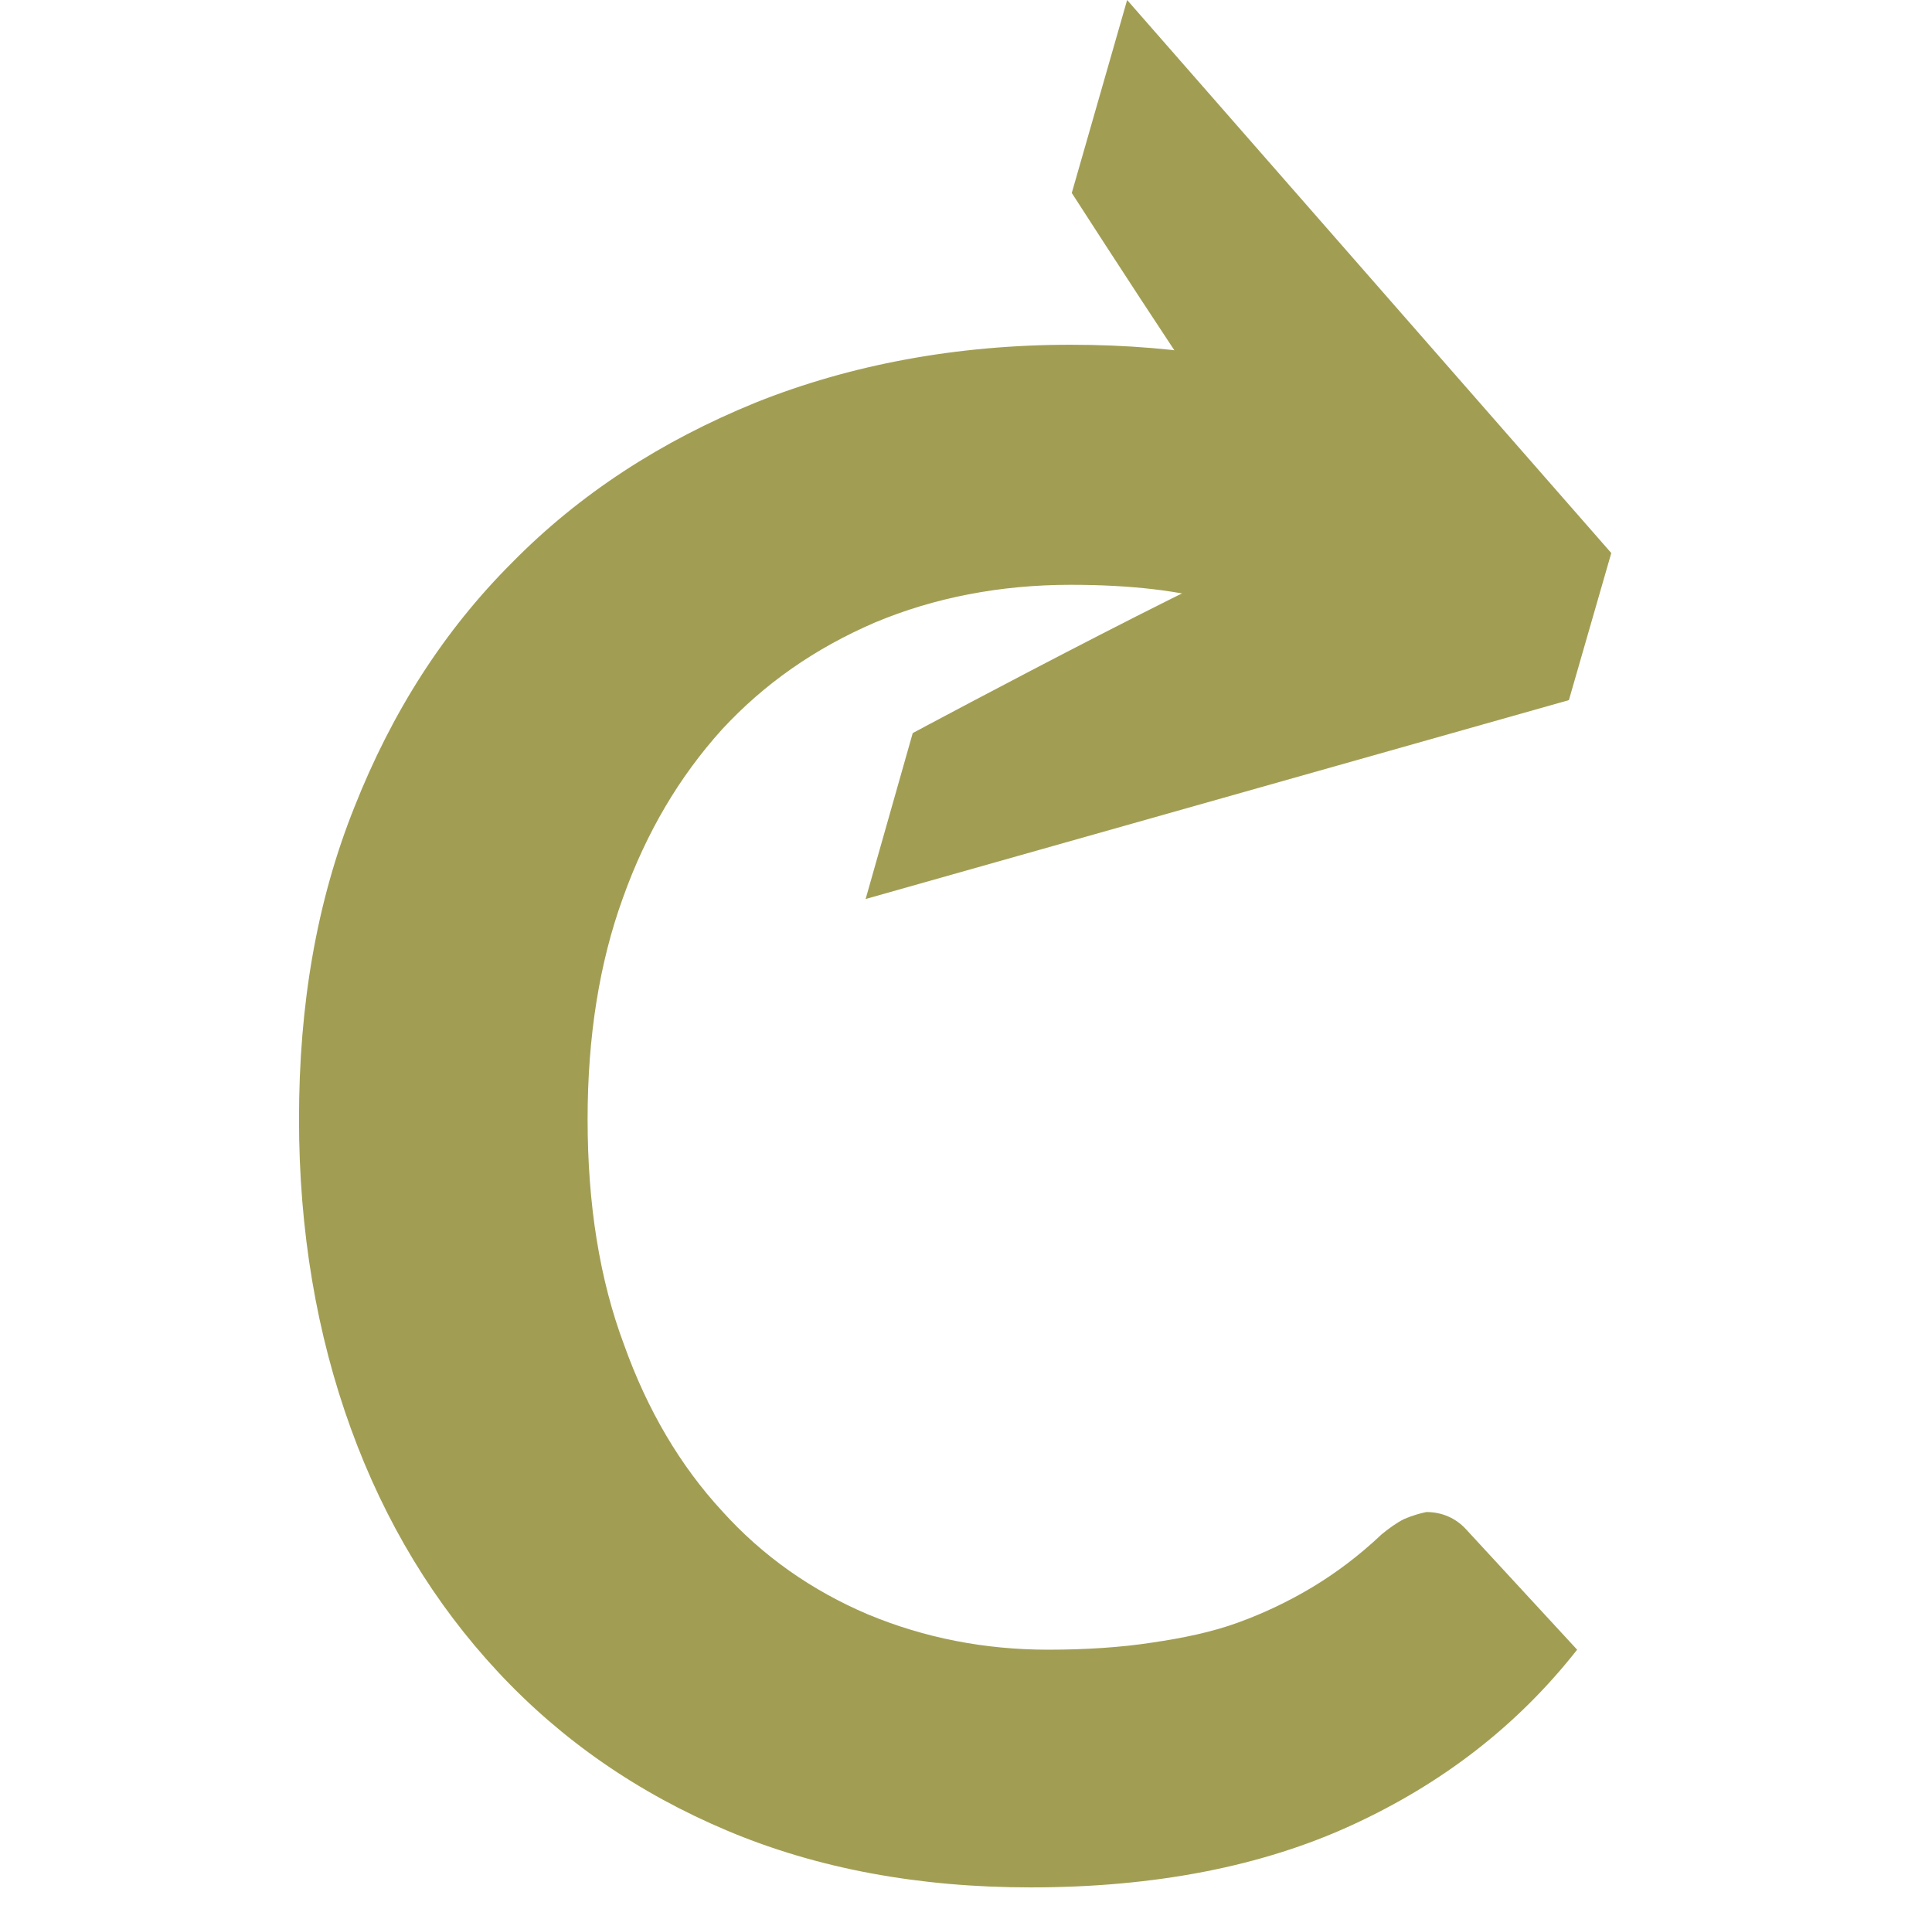
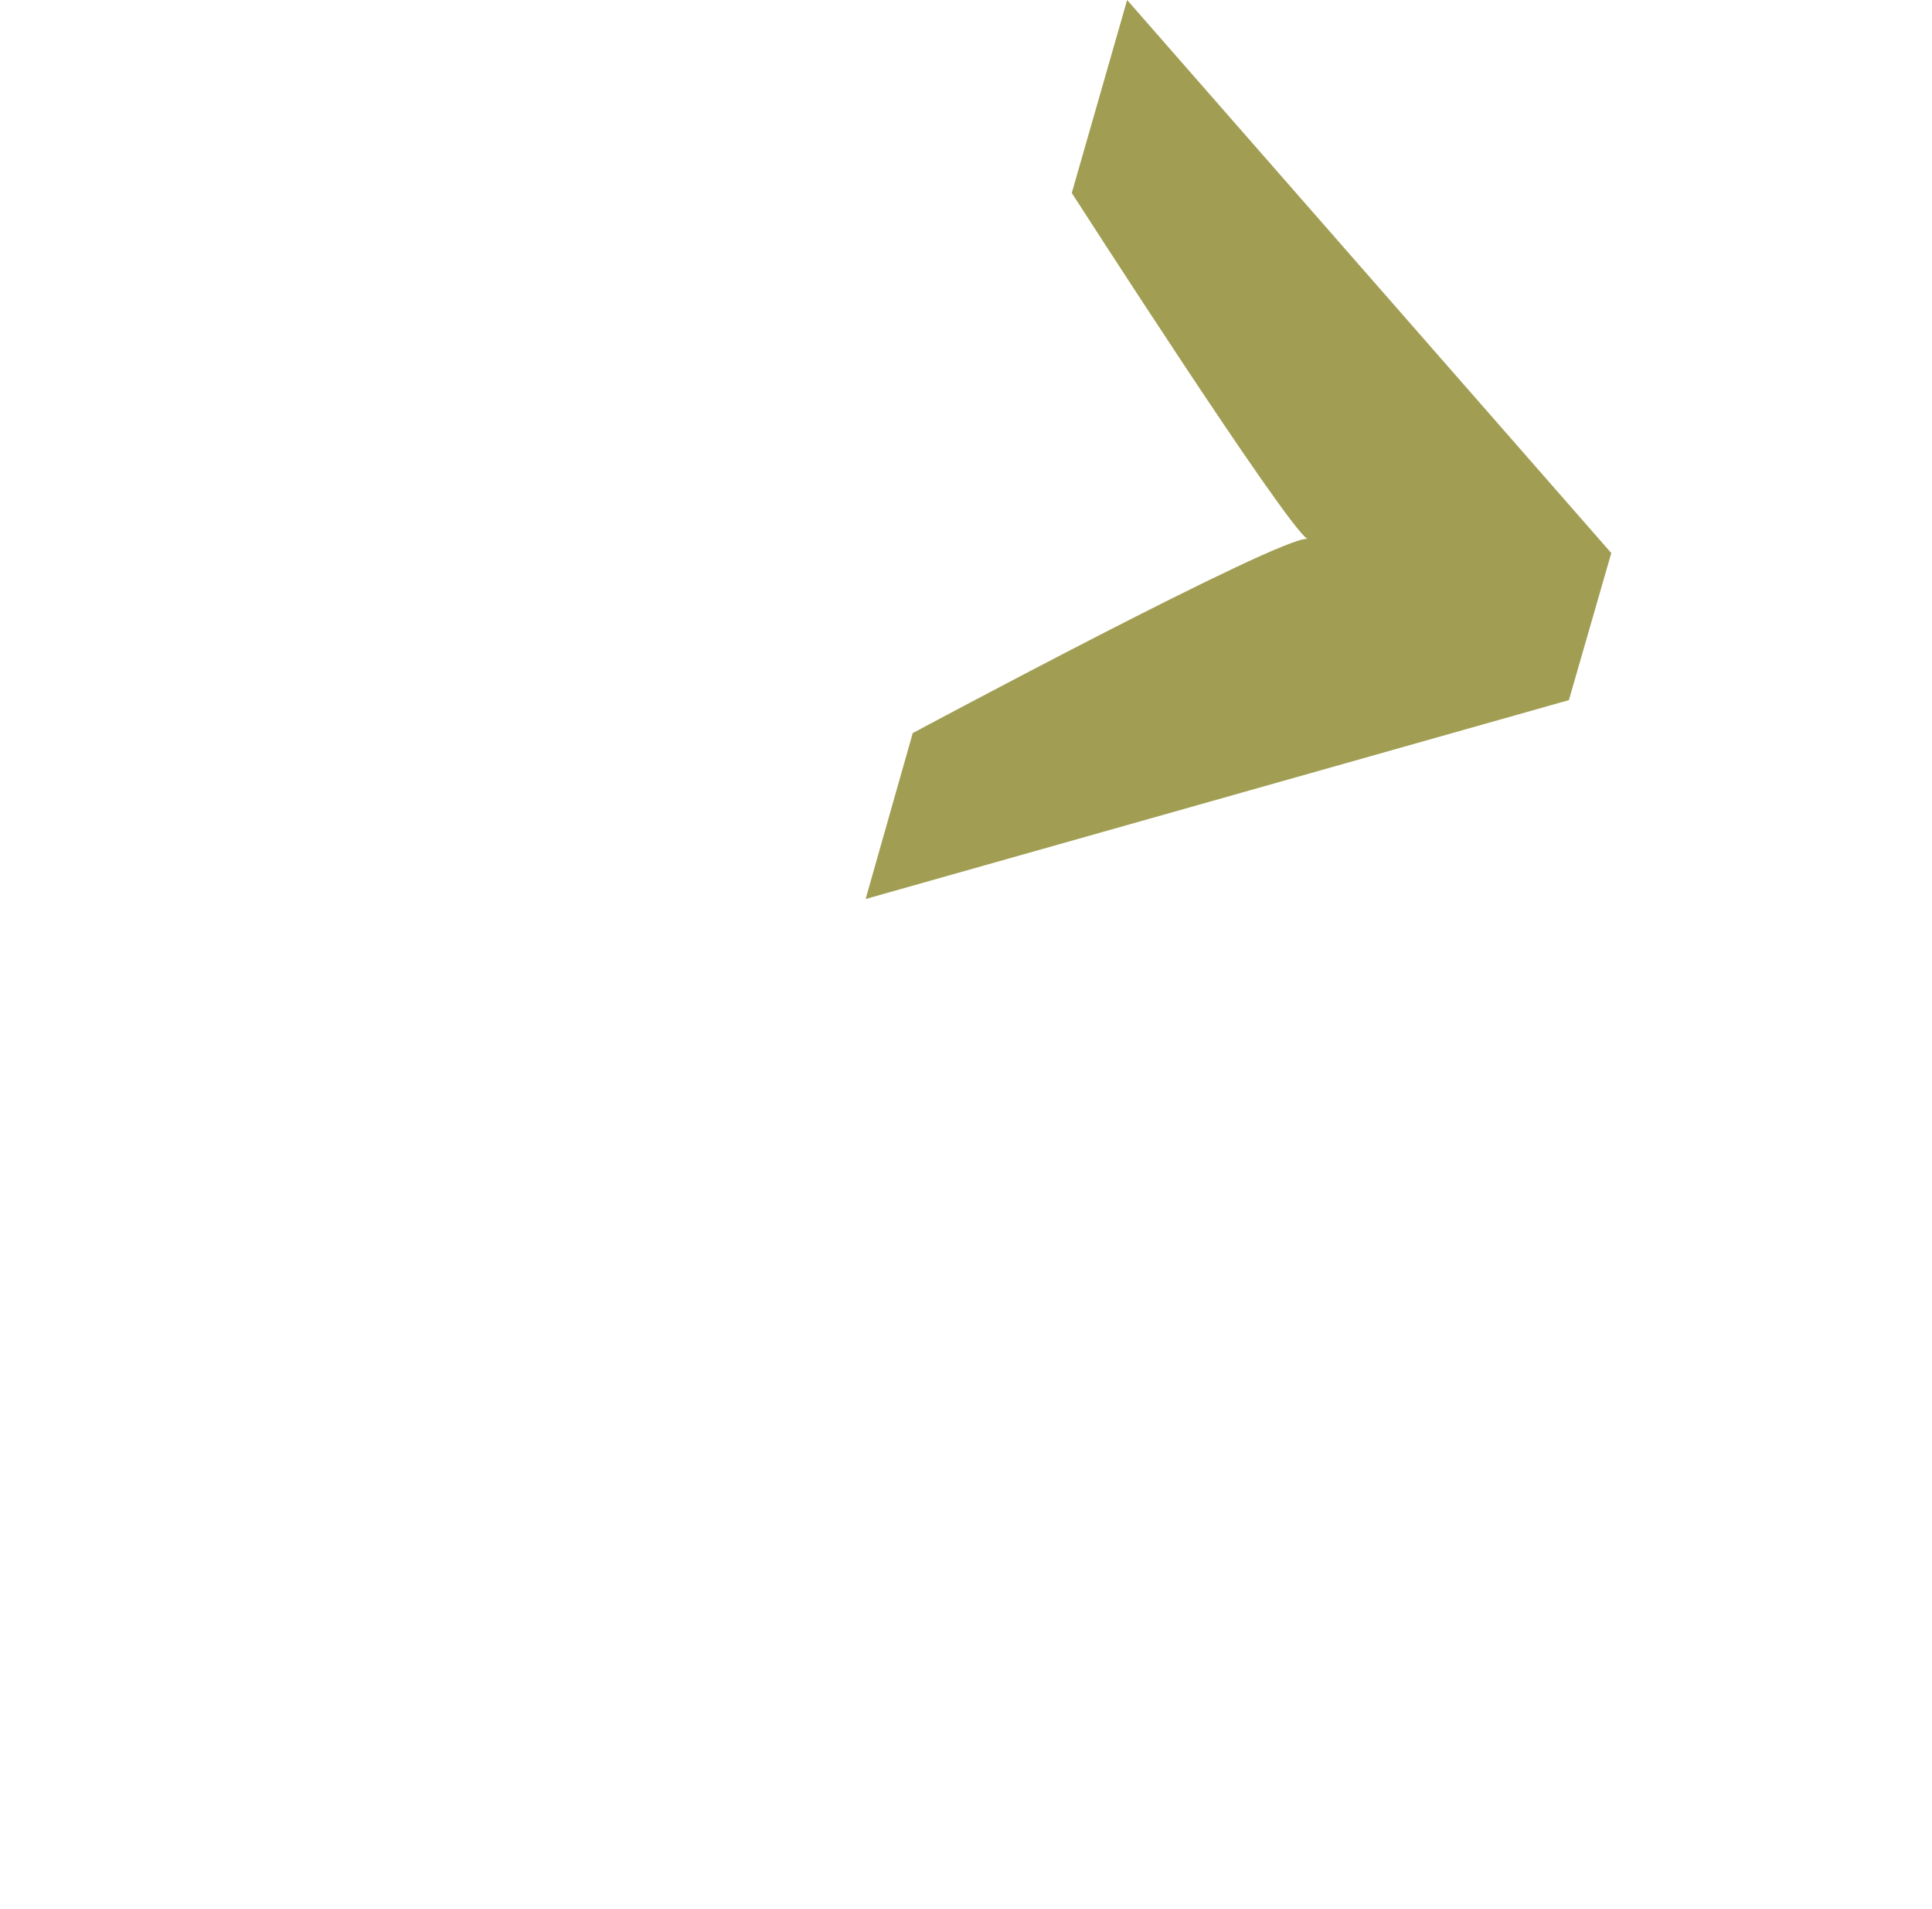
<svg xmlns="http://www.w3.org/2000/svg" width="84" height="83" viewBox="0 0 84 83" fill="none">
-   <path d="M61.042 66.041C60.735 66.195 60.376 66.451 60.069 66.706C59.096 67.627 58.072 68.394 57.047 69.008C56.023 69.622 54.947 70.134 53.82 70.543C52.694 70.952 51.464 71.208 50.081 71.412C48.75 71.617 47.213 71.719 45.574 71.719C42.809 71.719 40.197 71.208 37.738 70.185C35.331 69.162 33.18 67.678 31.387 65.683C29.595 63.739 28.16 61.335 27.136 58.47C26.061 55.606 25.548 52.332 25.548 48.648C25.548 45.068 26.061 41.845 27.085 39.031C28.109 36.167 29.543 33.762 31.387 31.716C33.231 29.721 35.433 28.186 38.045 27.061C40.606 25.987 43.474 25.424 46.547 25.424C49.16 25.424 51.362 25.68 53.052 26.191C54.742 26.703 56.176 27.317 57.303 27.931C58.43 28.544 59.352 29.158 60.069 29.67C60.786 30.233 61.503 30.488 62.22 30.488C62.886 30.488 63.398 30.335 63.808 30.079C64.166 29.823 64.474 29.465 64.73 29.107L68.776 23.429C66.164 20.871 63.04 18.825 59.352 17.29C55.715 15.756 51.413 14.988 46.547 14.988C41.579 14.988 36.97 15.858 32.872 17.495C28.724 19.183 25.19 21.485 22.27 24.452C19.3 27.419 17.046 30.949 15.407 35.092C13.768 39.185 13 43.686 13 48.648C13 53.508 13.768 58.01 15.254 62.102C16.739 66.195 18.89 69.724 21.656 72.691C24.422 75.658 27.751 77.96 31.643 79.597C35.536 81.234 39.94 82.053 44.806 82.053C50.235 82.053 54.896 81.132 58.788 79.341C62.681 77.551 65.959 75.044 68.571 71.719L63.757 66.502C63.296 65.99 62.681 65.734 62.015 65.734C61.759 65.785 61.401 65.888 61.042 66.041Z" fill="#A19E54" />
  <path d="M37.636 39.083L68.213 30.437L70.056 24.043L49.006 0L46.599 8.389C46.599 8.389 55.869 22.815 56.842 23.429C55.715 23.276 39.684 31.87 39.684 31.87L37.636 39.083Z" fill="#A19E54" />
</svg>